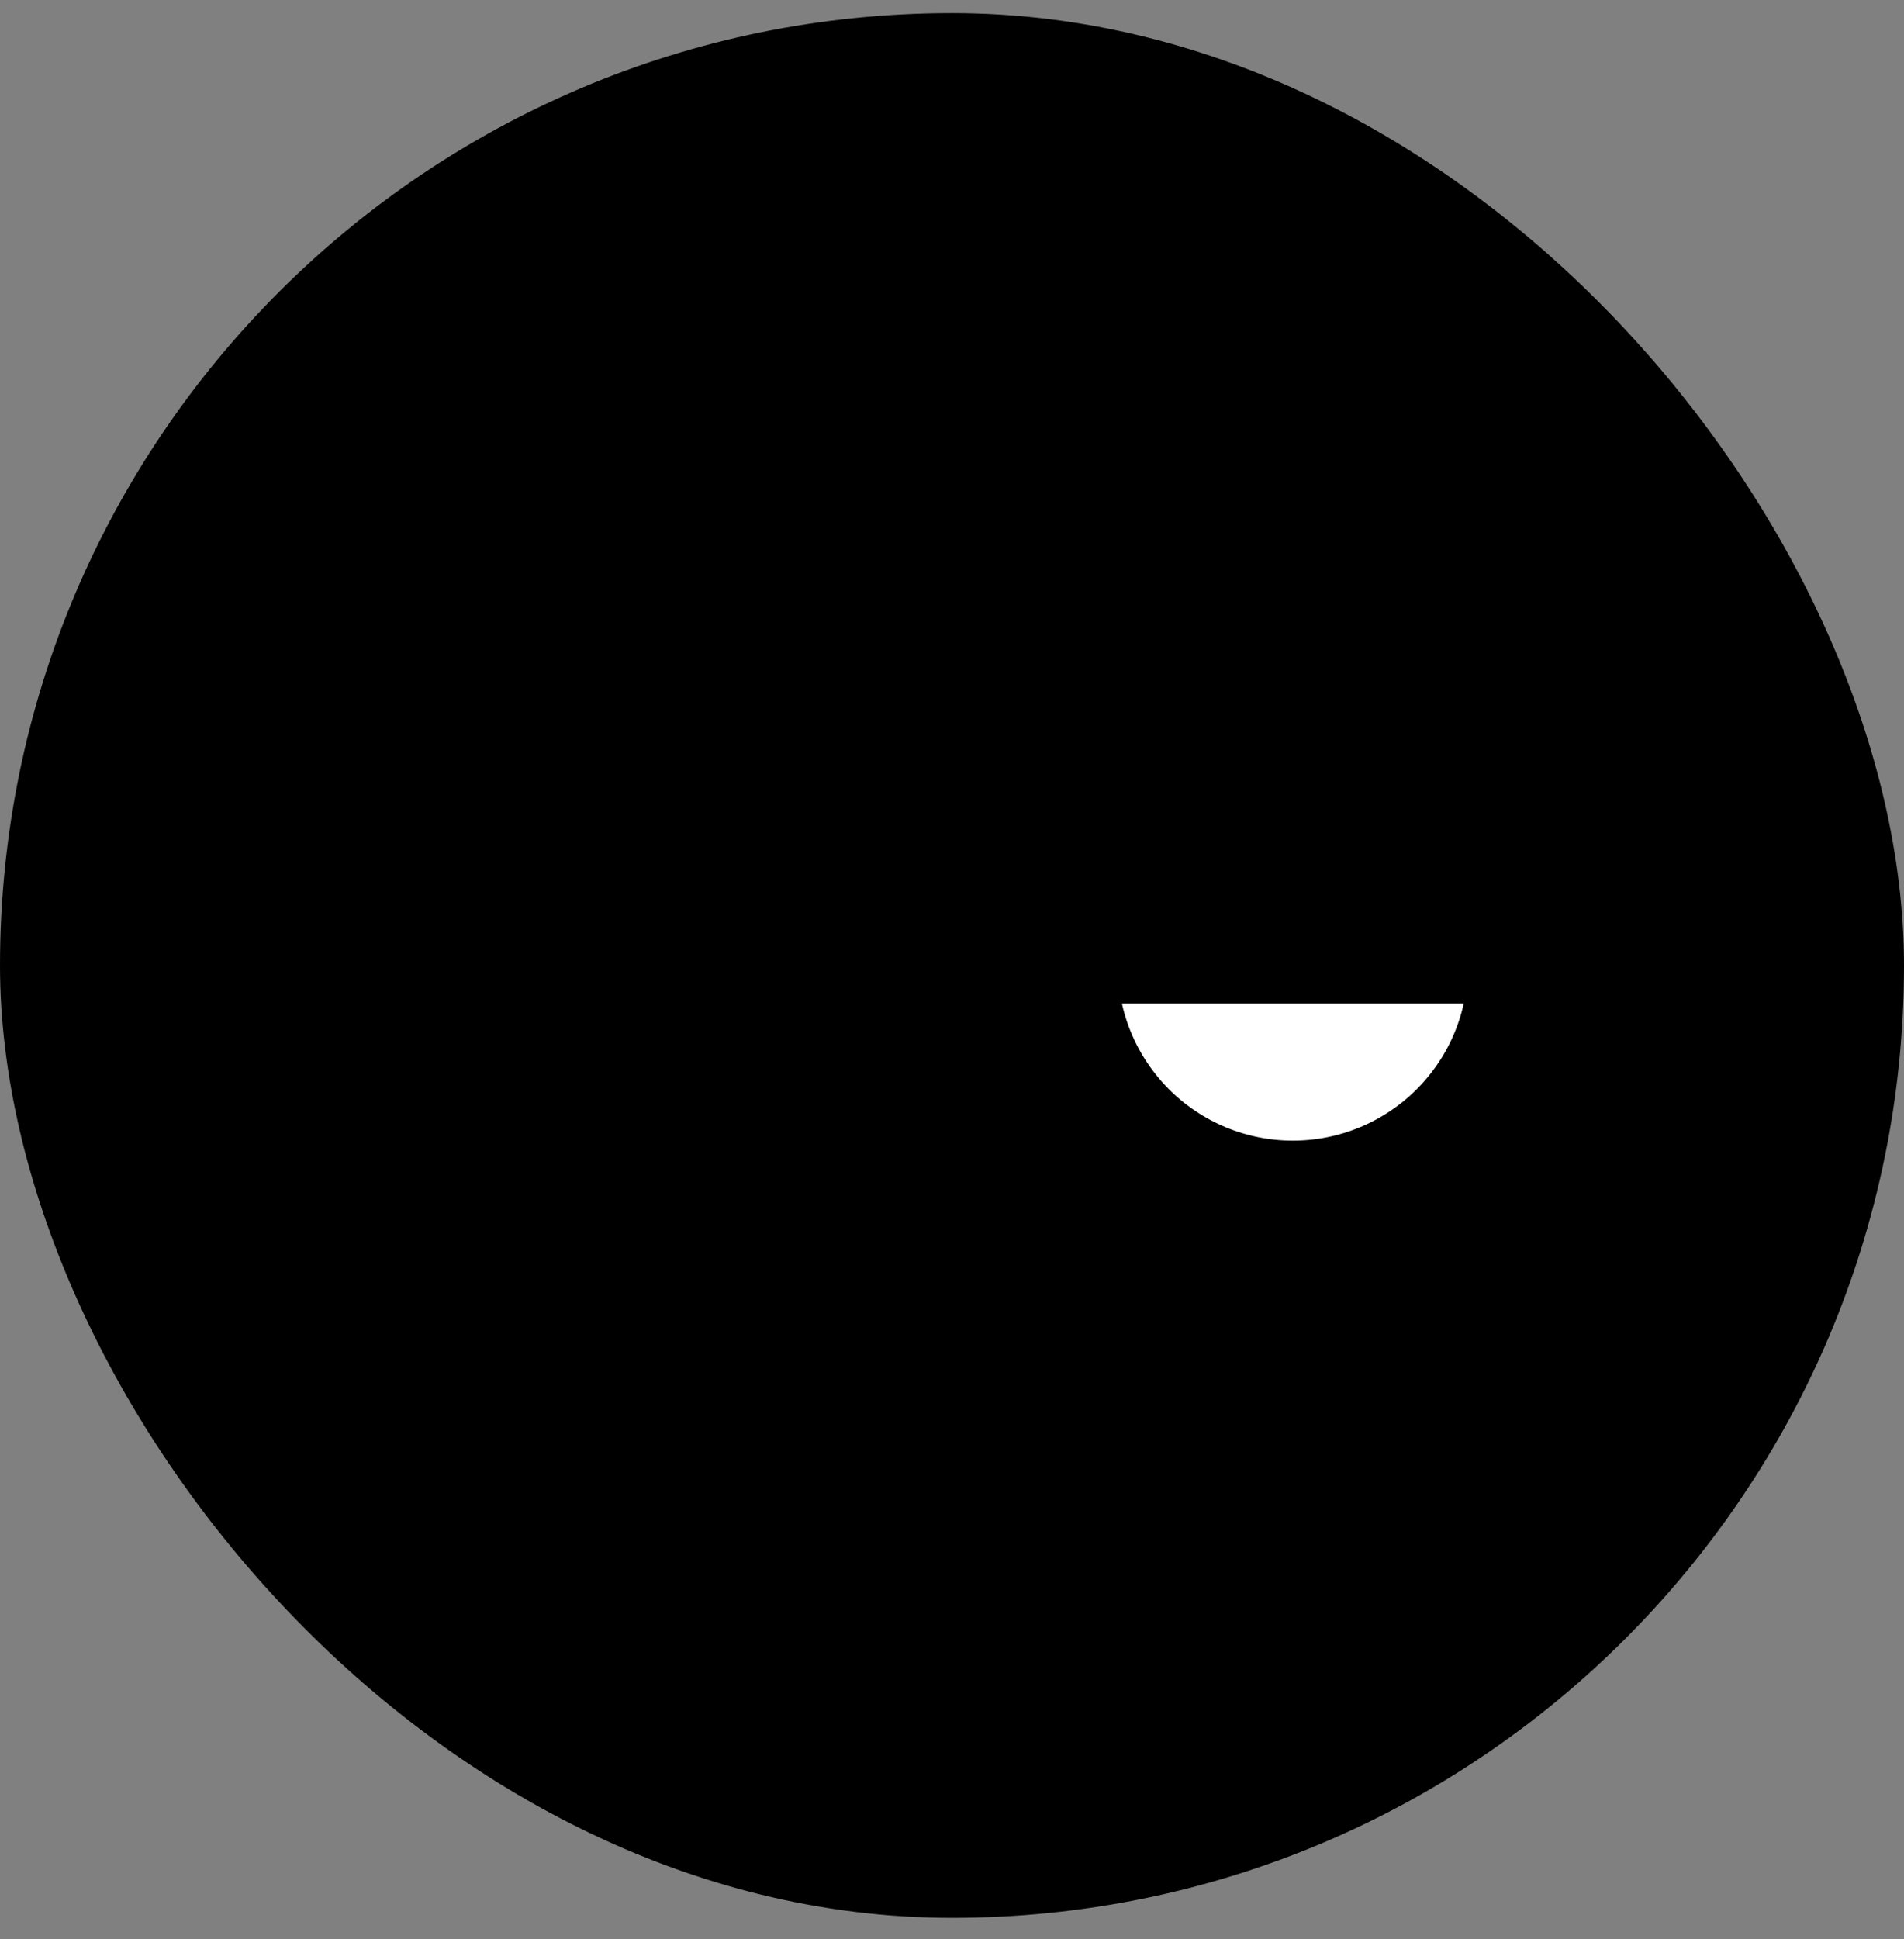
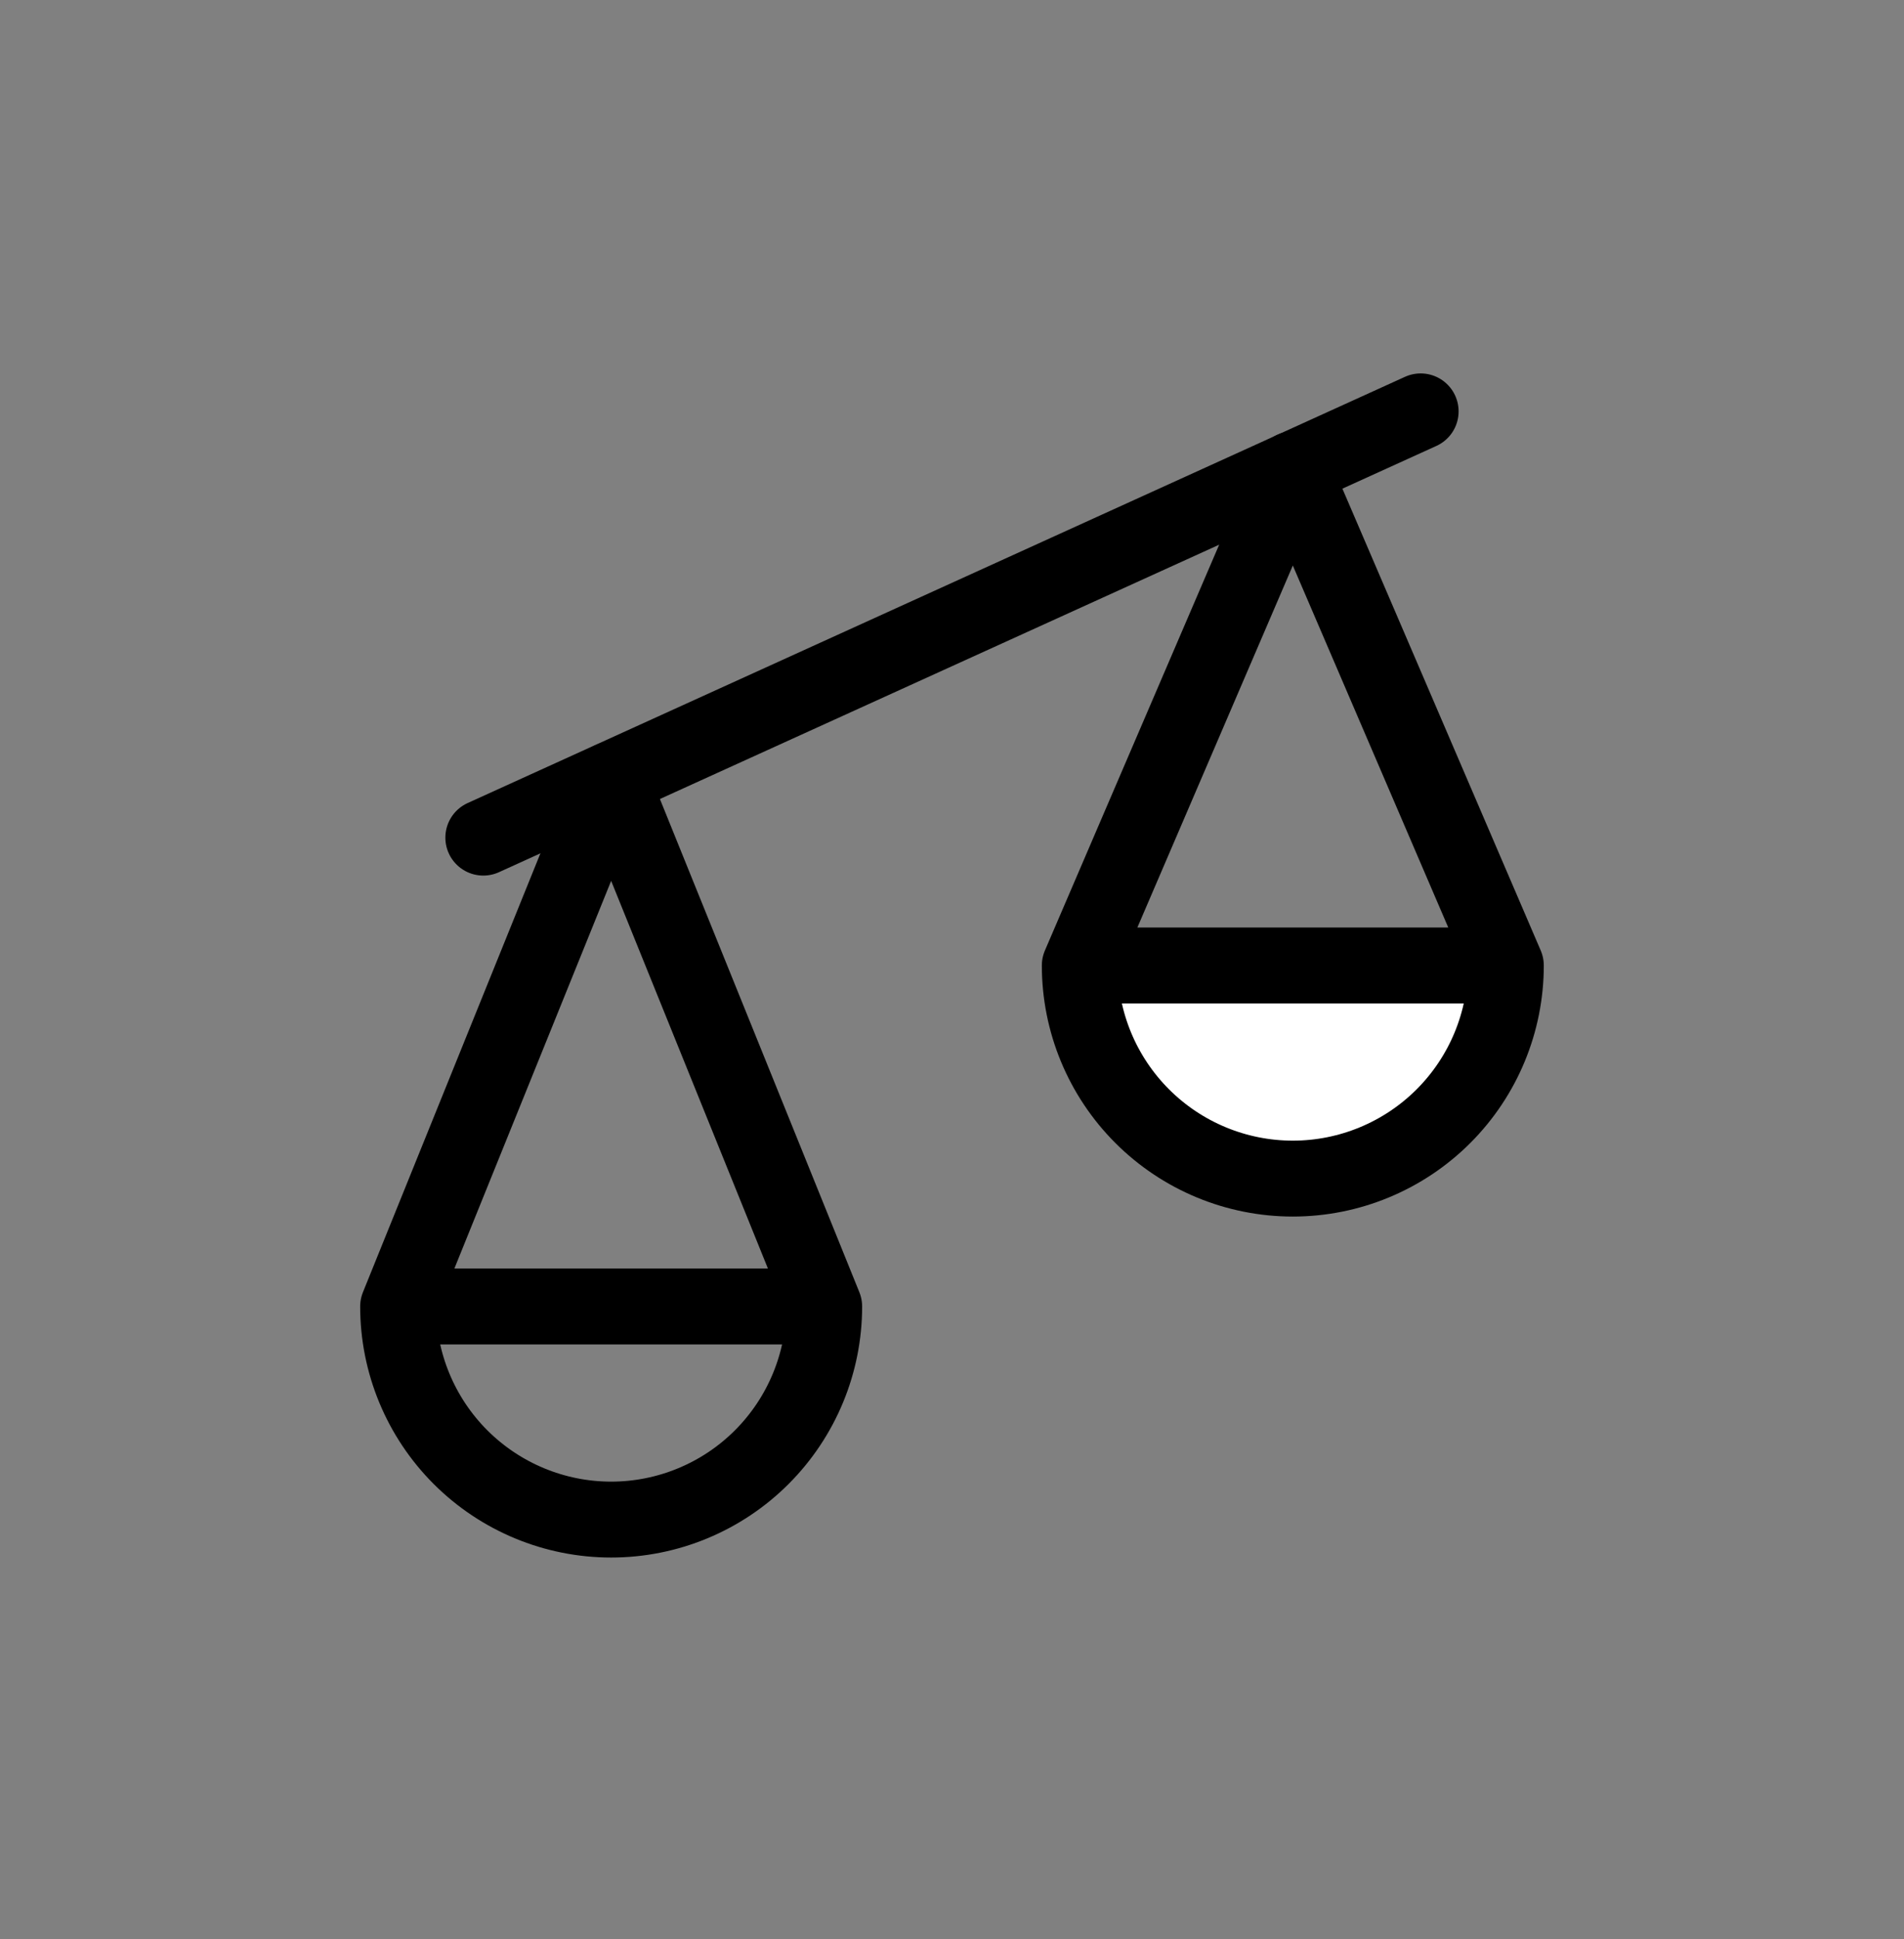
<svg xmlns="http://www.w3.org/2000/svg" width="55" height="56" viewBox="0 0 55 56" fill="none">
  <rect x="0" y="0" width="55" height="56" fill="#808080" stroke="none" />
-   <rect y="0.379" width="55" height="55" rx="27.5" fill="#E2BBFF" style="fill:#E2BBFF;fill:color(display-p3 0.886 0.733 1);fill-opacity:1;" />
-   <path d="M23.808 37.725H11.5C11.5 39.357 12.148 40.922 13.302 42.077C14.457 43.231 16.022 43.879 17.654 43.879C19.286 43.879 20.851 43.231 22.005 42.077C23.159 40.922 23.808 39.357 23.808 37.725Z" fill="#D88DFF" style="fill:#D88DFF;fill:color(display-p3 0.847 0.553 1);fill-opacity:1;" />
  <path d="M43.499 27.879H31.191C31.191 29.511 31.84 31.076 32.994 32.23C34.148 33.384 35.713 34.033 37.345 34.033C38.977 34.033 40.543 33.384 41.697 32.23C42.851 31.076 43.499 29.511 43.499 27.879Z" fill="white" style="fill:white;fill-opacity:1;" />
  <path d="M23.808 37.725L17.654 22.513L11.5 37.725M23.808 37.725C23.808 39.357 23.159 40.922 22.005 42.076C20.851 43.23 19.286 43.879 17.654 43.879C16.022 43.879 14.457 43.23 13.302 42.076C12.148 40.922 11.5 39.357 11.5 37.725M23.808 37.725H11.5" stroke="#300056" style="stroke:#300056;stroke:color(display-p3 0.188 0 0.337);stroke-opacity:1;" stroke-width="2.192" stroke-linecap="round" stroke-linejoin="round" />
  <path d="M43.499 27.879L37.345 13.553L31.191 27.879M43.499 27.879C43.499 29.511 42.851 31.076 41.697 32.23C40.543 33.384 38.977 34.033 37.345 34.033C35.713 34.033 34.148 33.384 32.994 32.23C31.84 31.076 31.191 29.511 31.191 27.879M43.499 27.879H31.191" stroke="#300056" style="stroke:#300056;stroke:color(display-p3 0.188 0 0.337);stroke-opacity:1;" stroke-width="2.192" stroke-linecap="round" stroke-linejoin="round" />
  <path d="M13.961 24.187L41.038 11.879" stroke="#300056" style="stroke:#300056;stroke:color(display-p3 0.188 0 0.337);stroke-opacity:1;" stroke-width="2.192" stroke-linecap="round" stroke-linejoin="round" />
-   <path d="M27.5 18.033V11.879" stroke="#300056" style="stroke:#300056;stroke:color(display-p3 0.188 0 0.337);stroke-opacity:1;" stroke-width="2.192" stroke-linecap="round" stroke-linejoin="round" />
</svg>